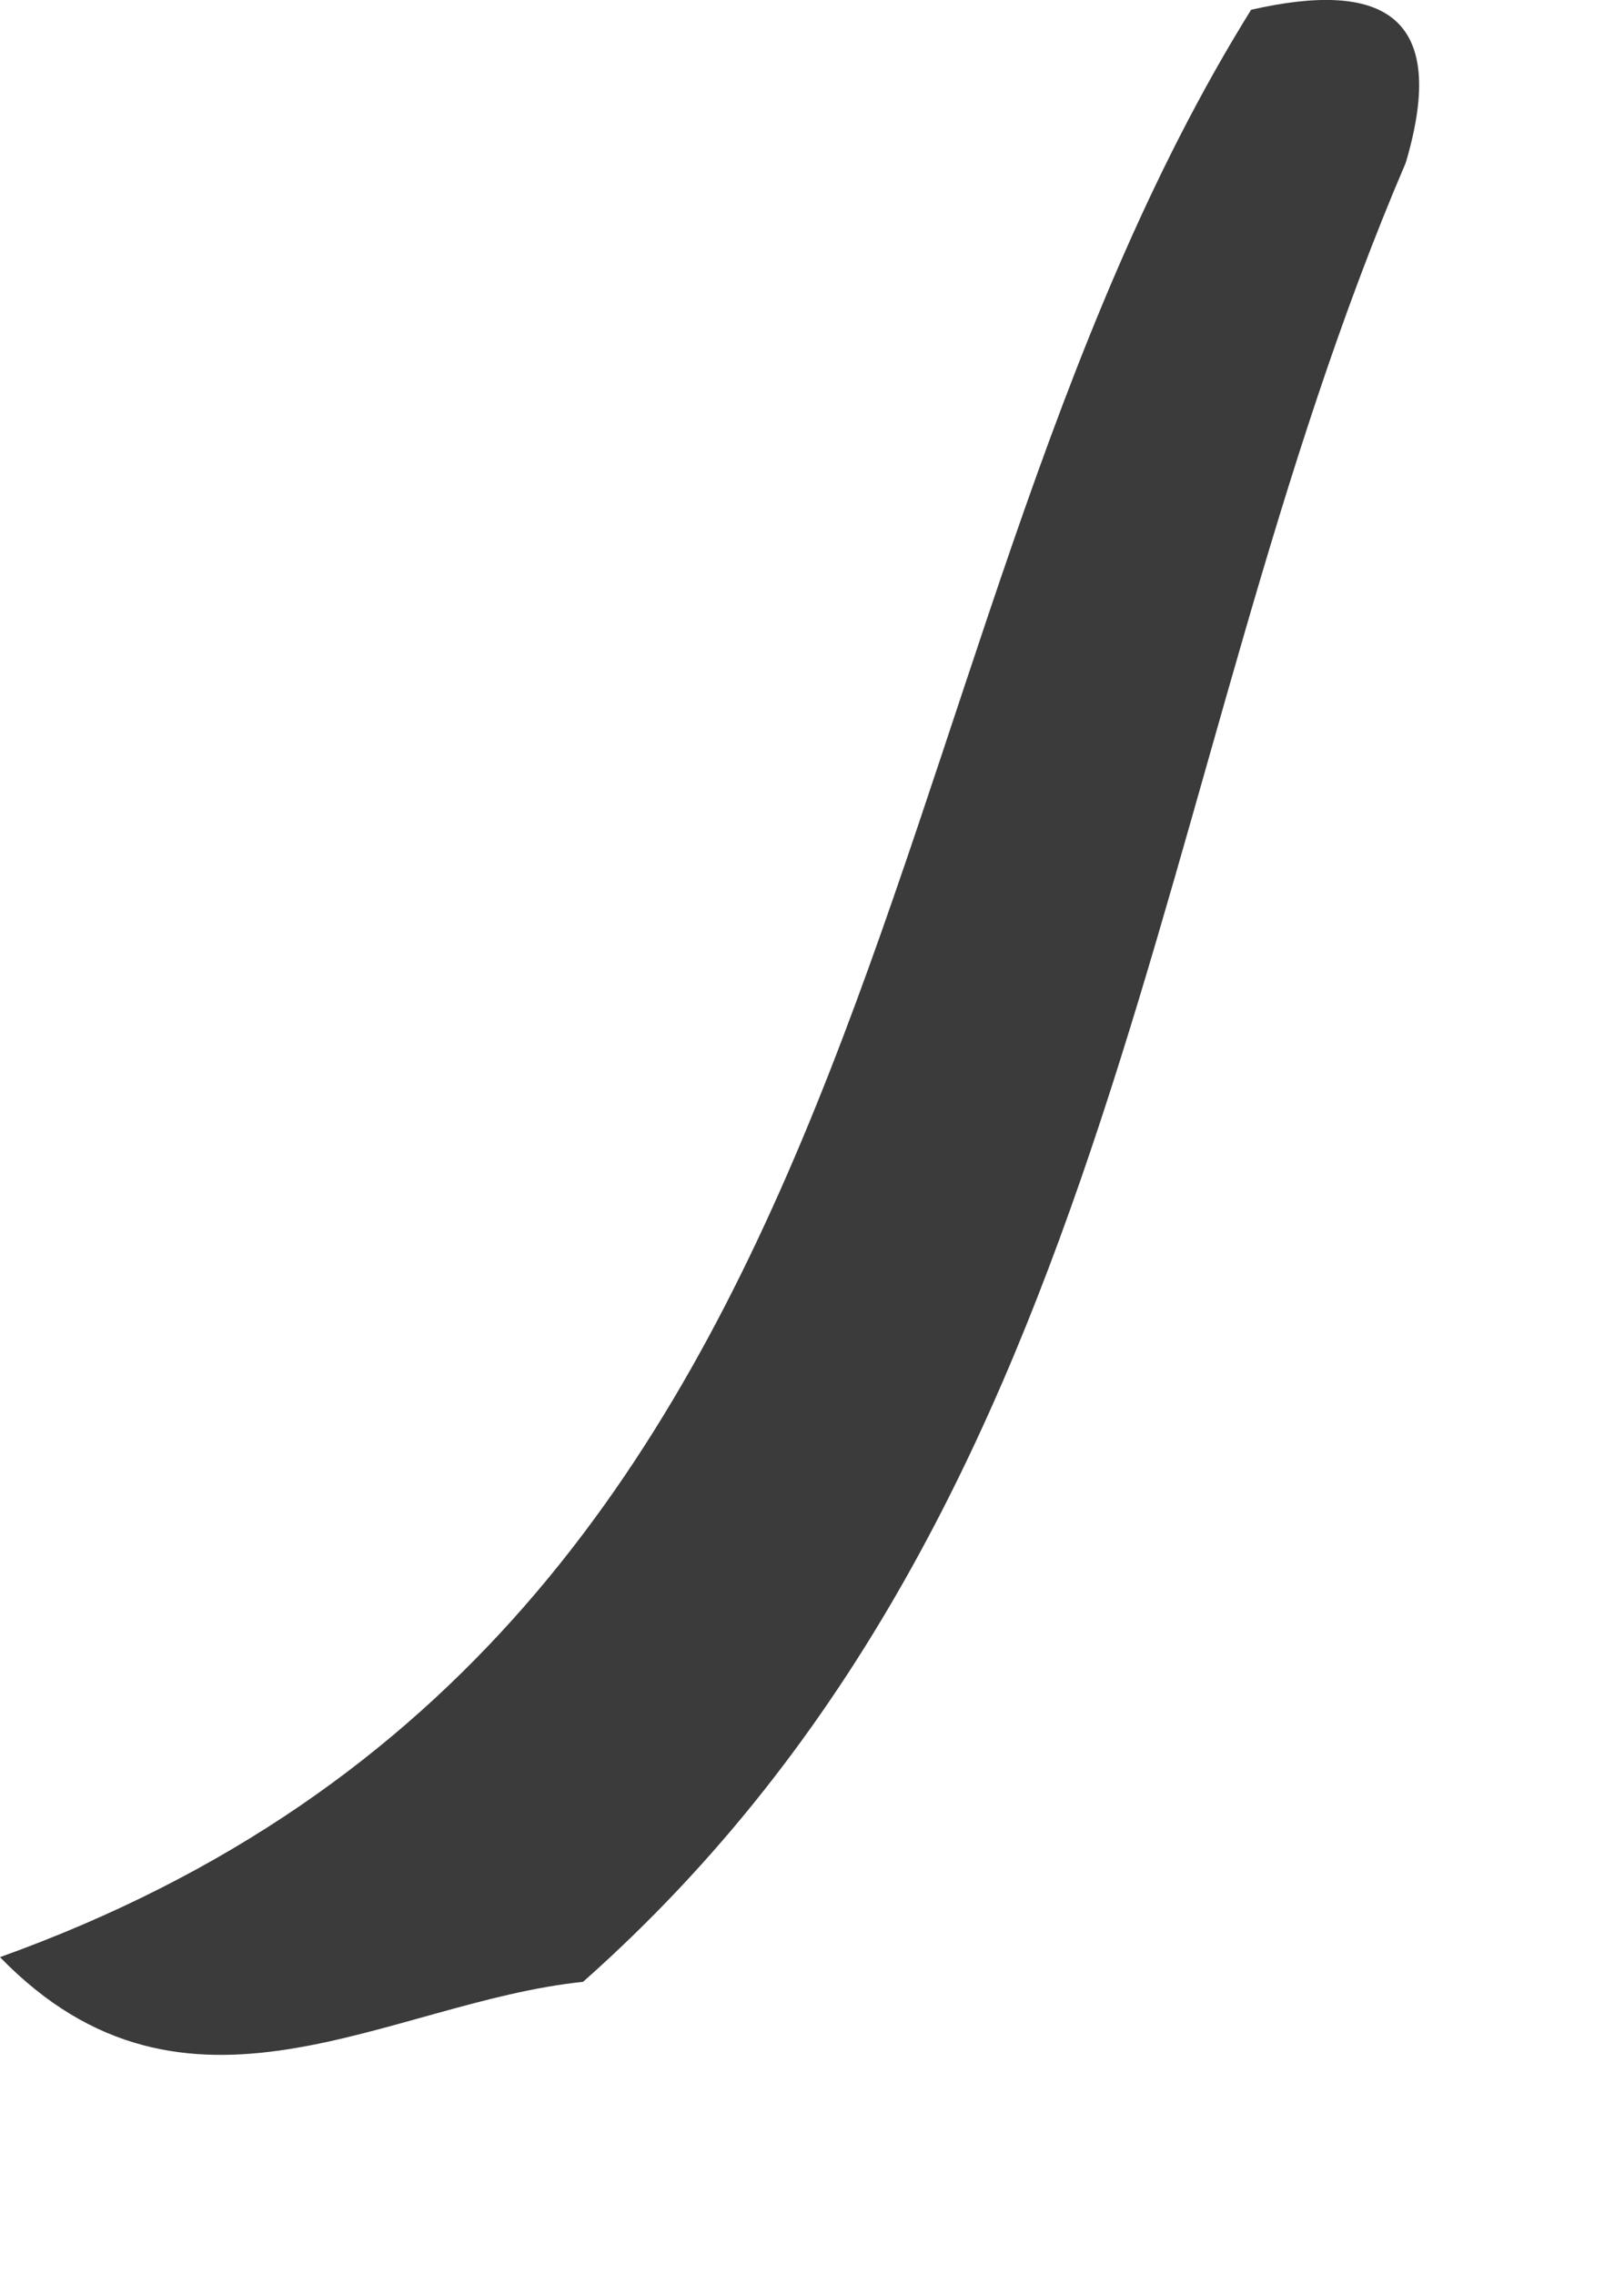
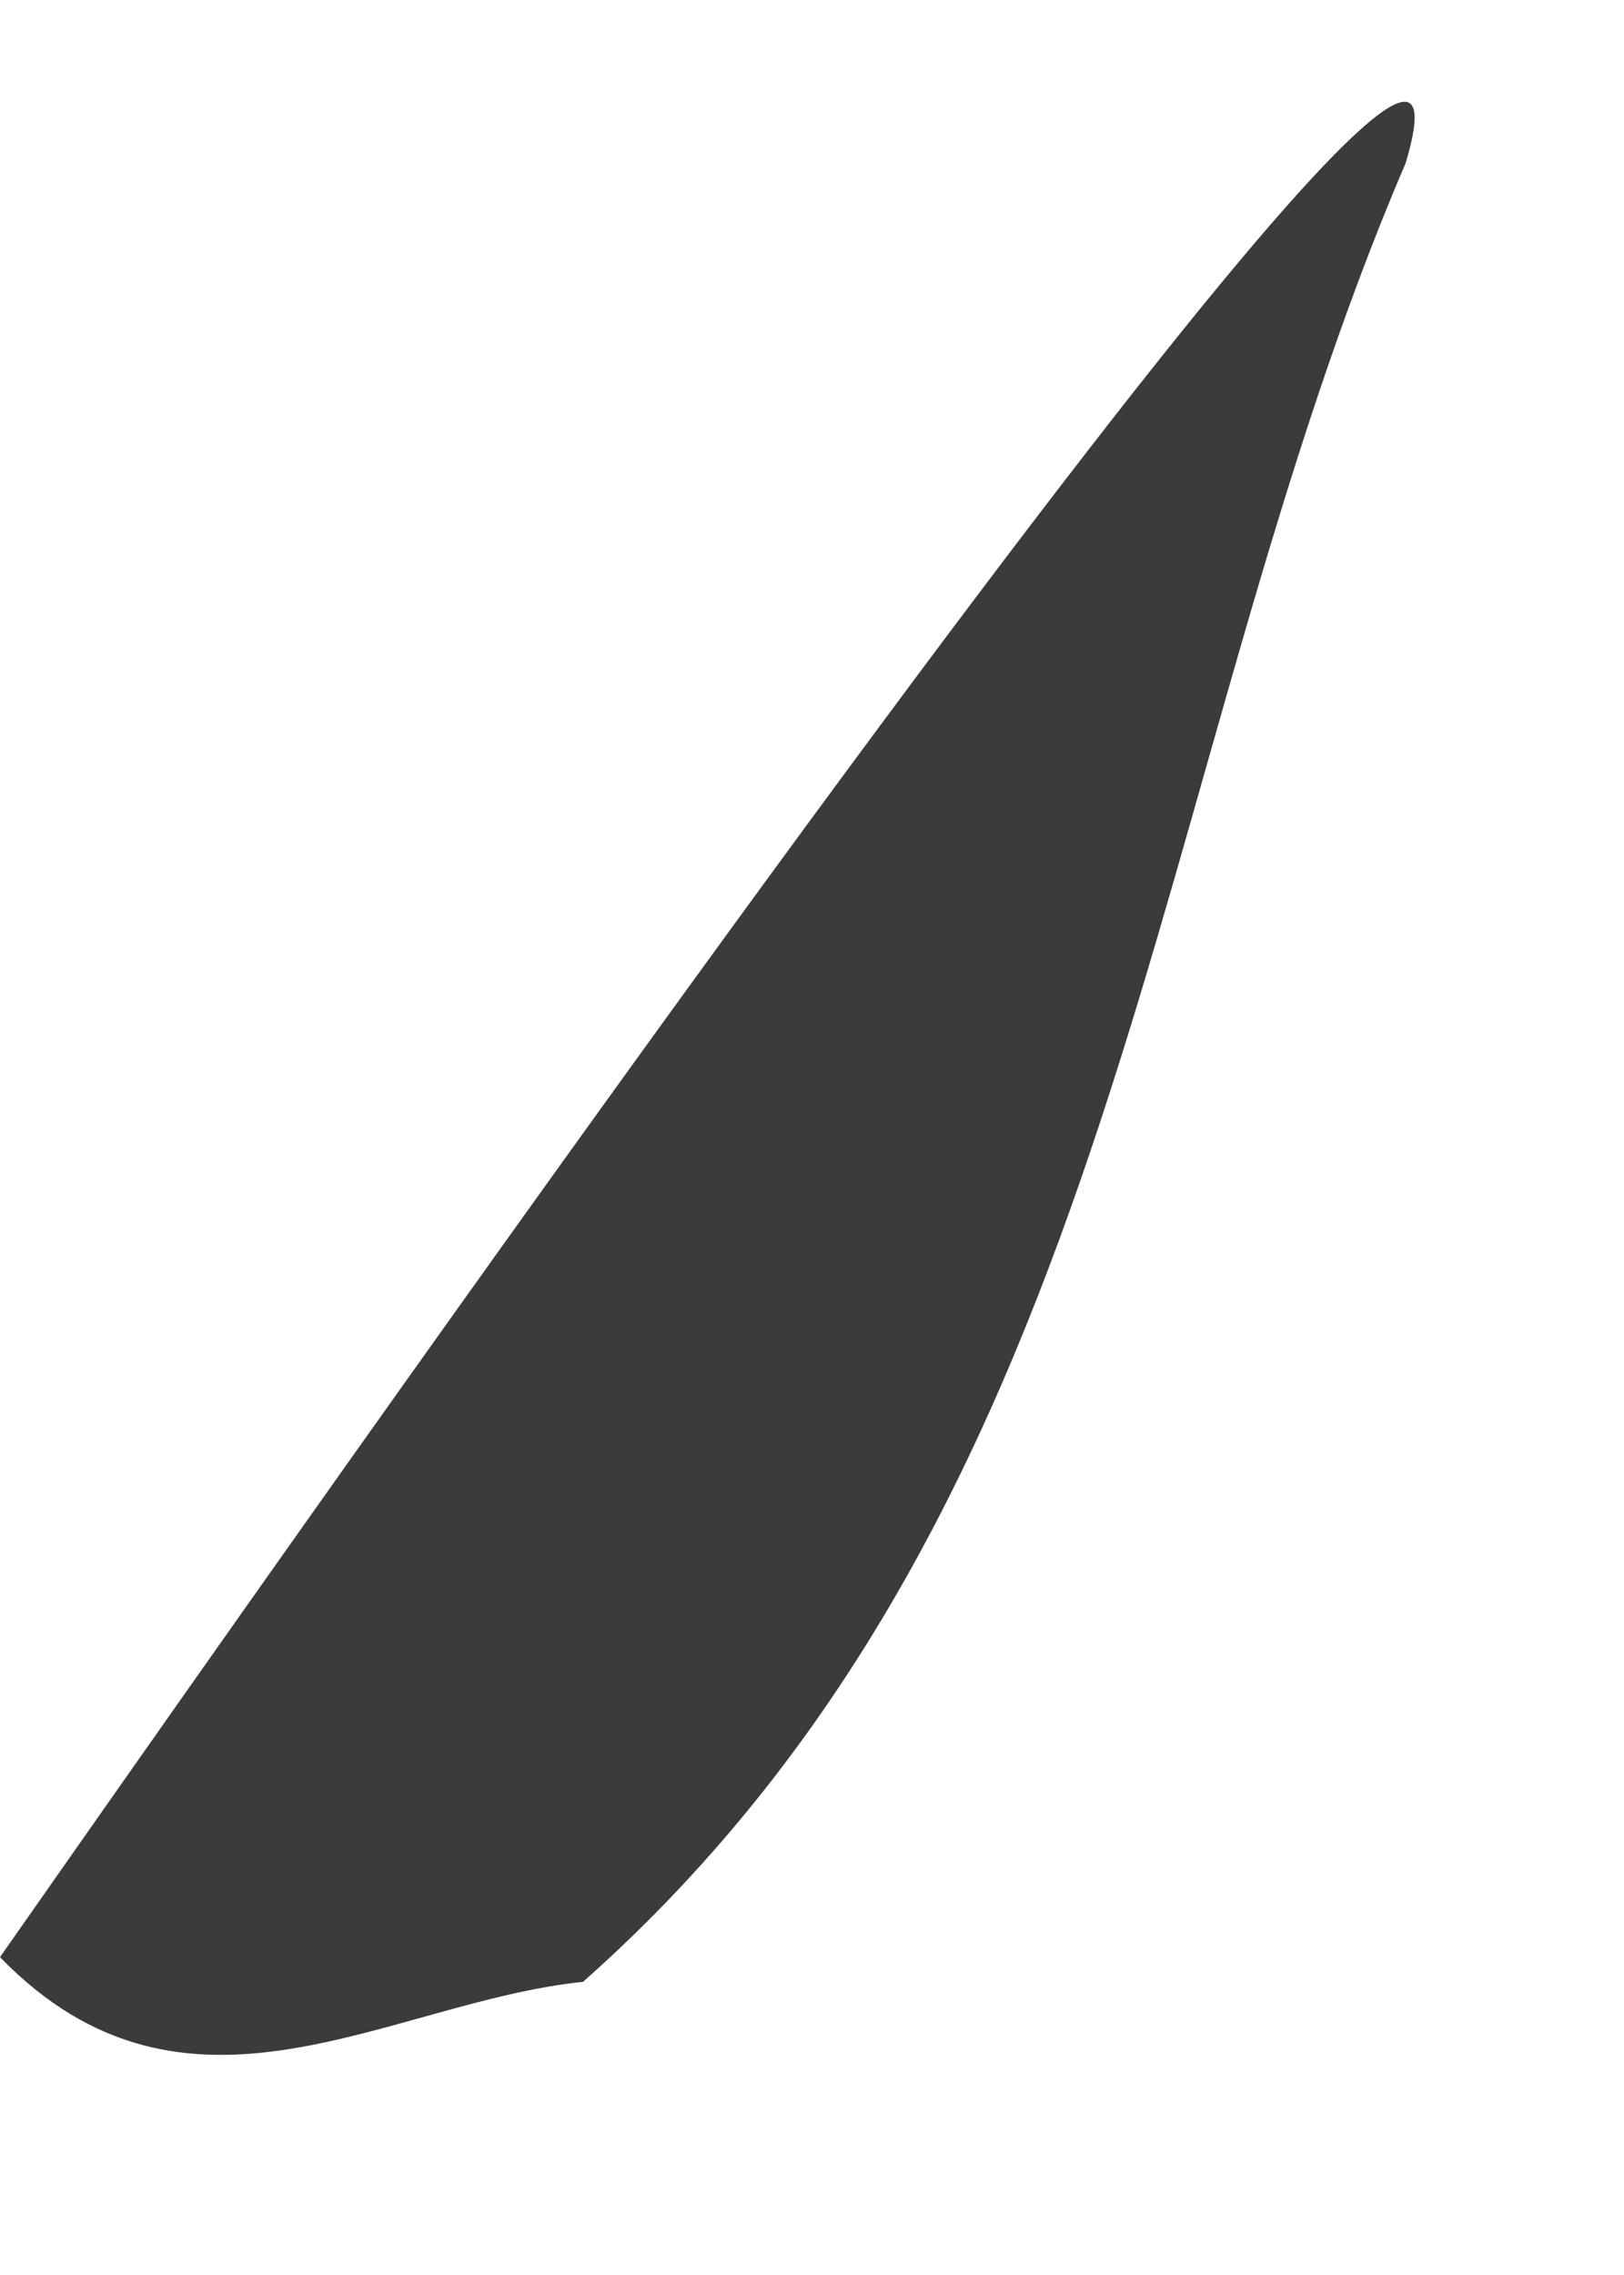
<svg xmlns="http://www.w3.org/2000/svg" fill="none" height="100%" overflow="visible" preserveAspectRatio="none" style="display: block;" viewBox="0 0 5 7" width="100%">
-   <path d="M0 6.022C2.819 5.01 2.597 2.045 3.852 0.03C4.257 -0.062 4.463 0.046 4.328 0.501C3.521 2.383 3.475 4.61 1.795 6.098C1.194 6.16 0.575 6.614 0 6.022Z" fill="#3B3B3B" id="Path 675" />
+   <path d="M0 6.022C4.257 -0.062 4.463 0.046 4.328 0.501C3.521 2.383 3.475 4.61 1.795 6.098C1.194 6.16 0.575 6.614 0 6.022Z" fill="#3B3B3B" id="Path 675" />
</svg>